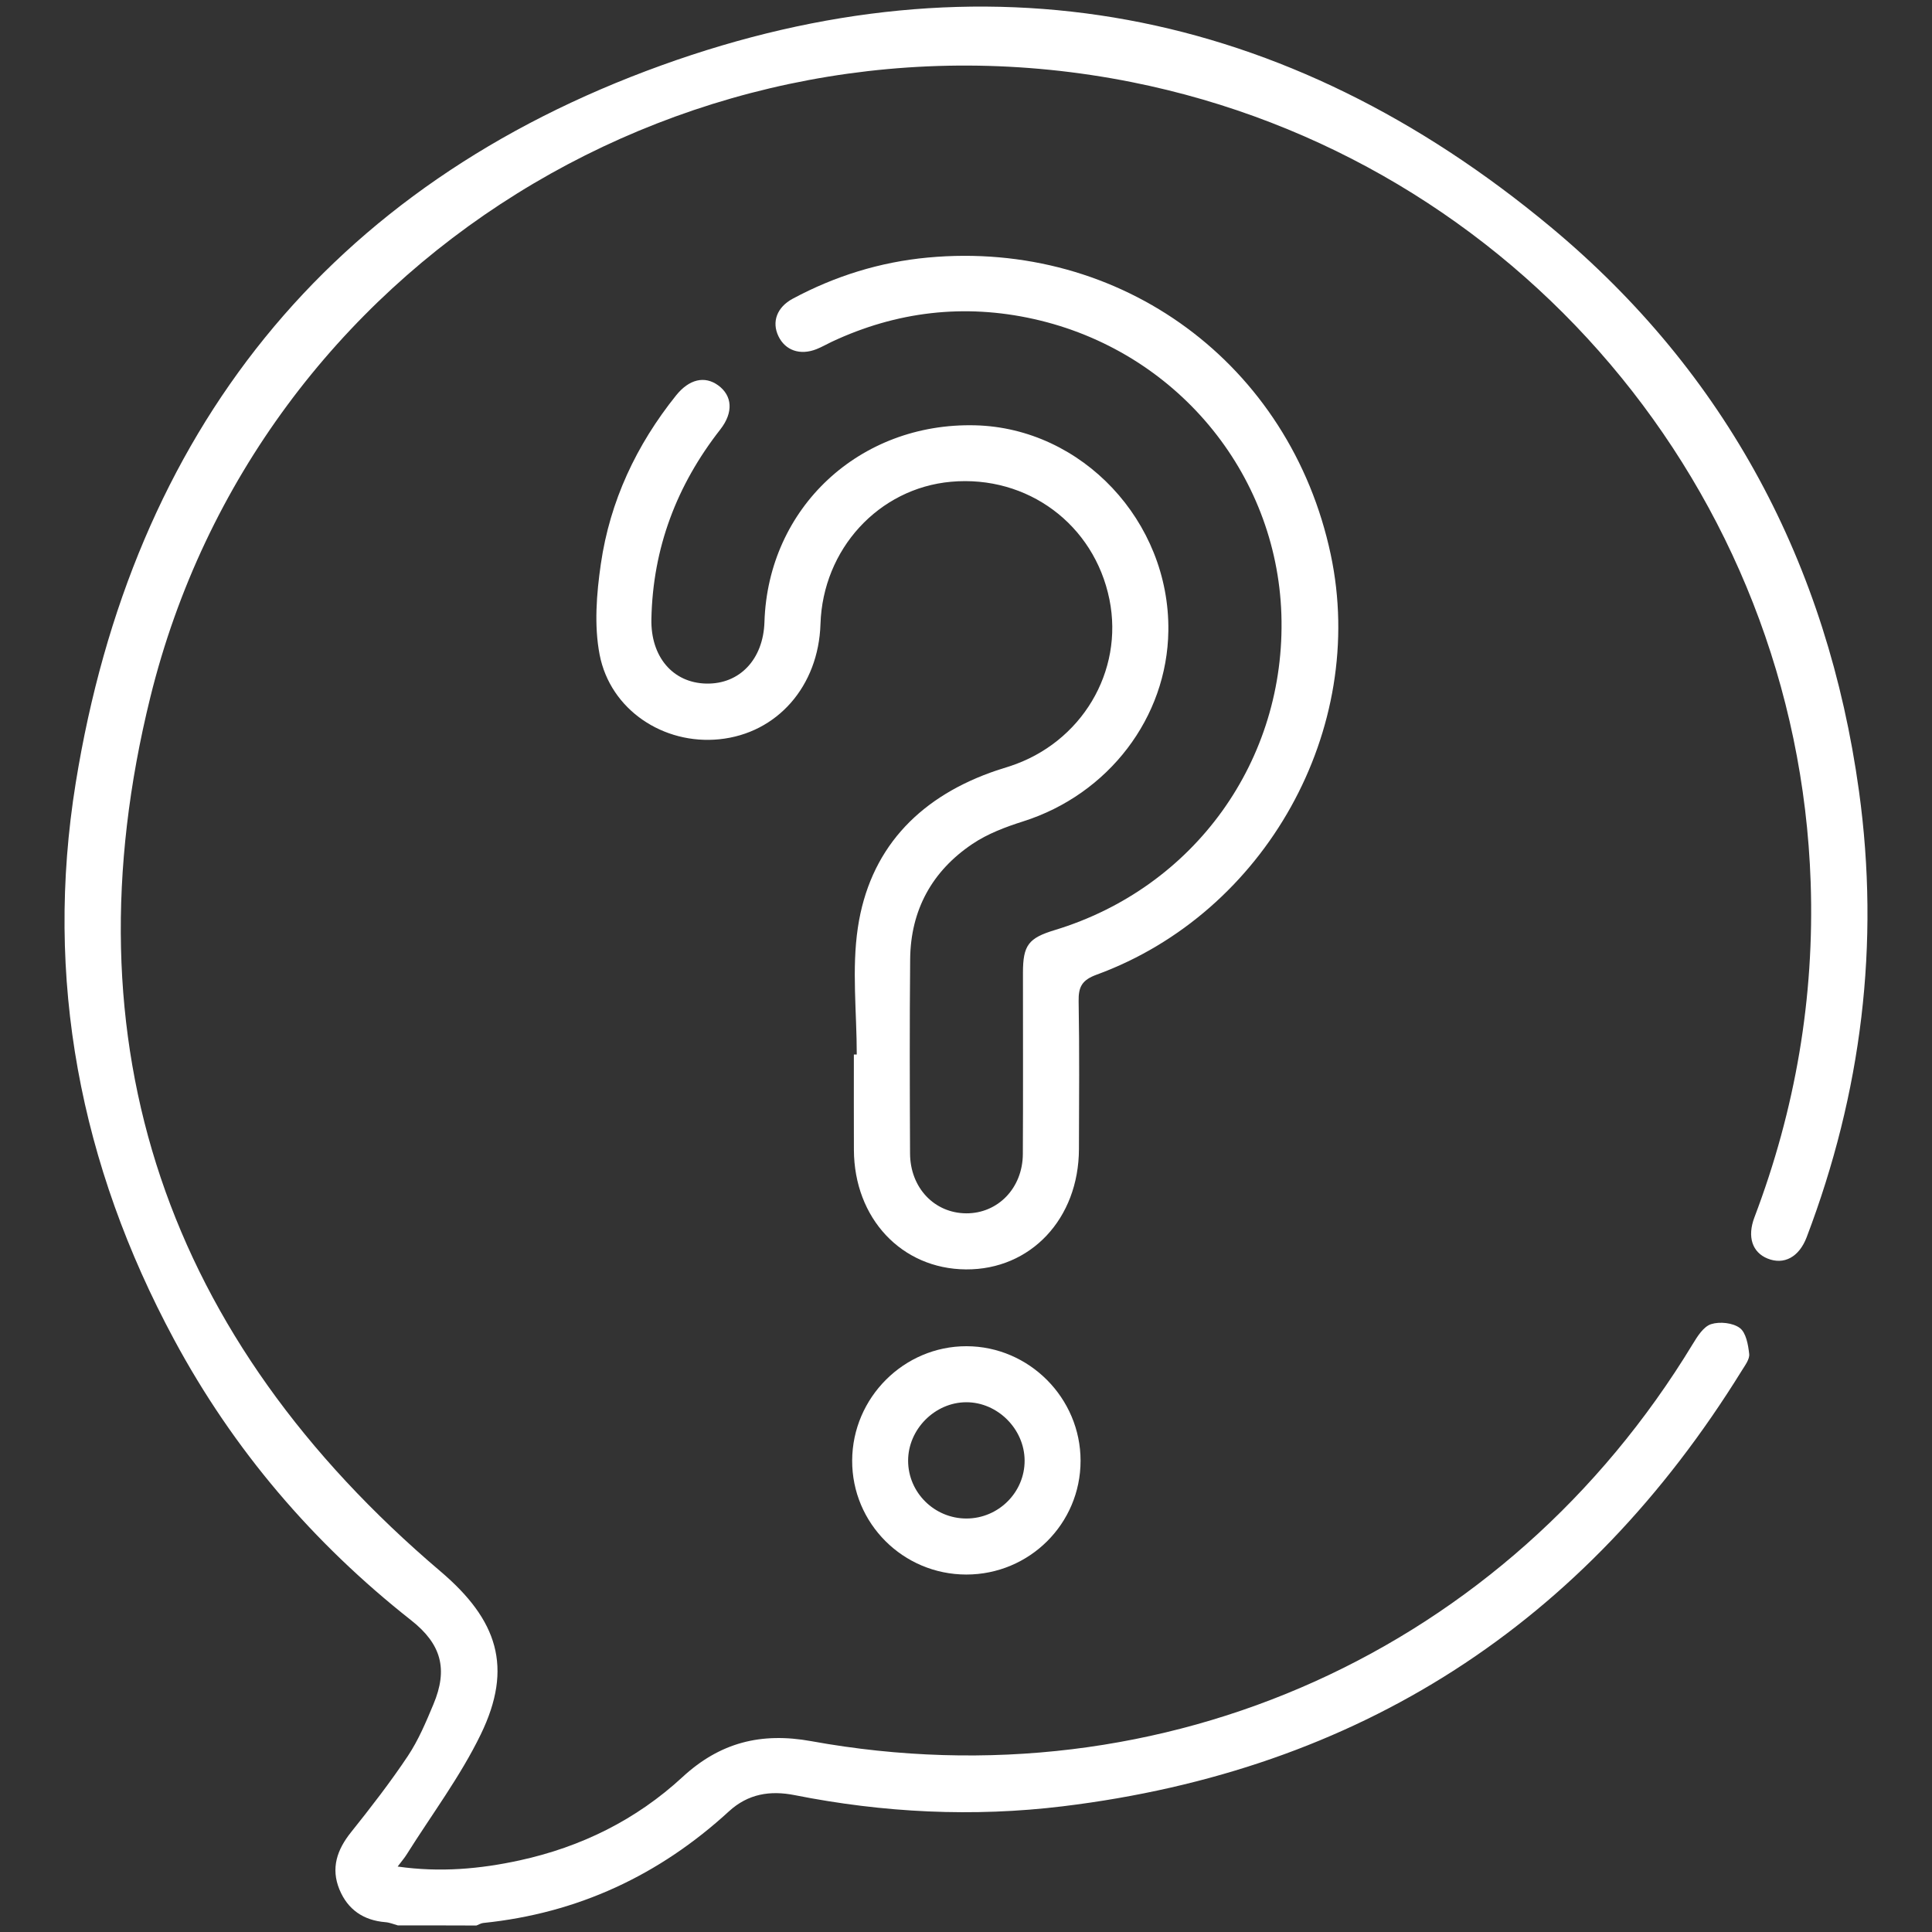
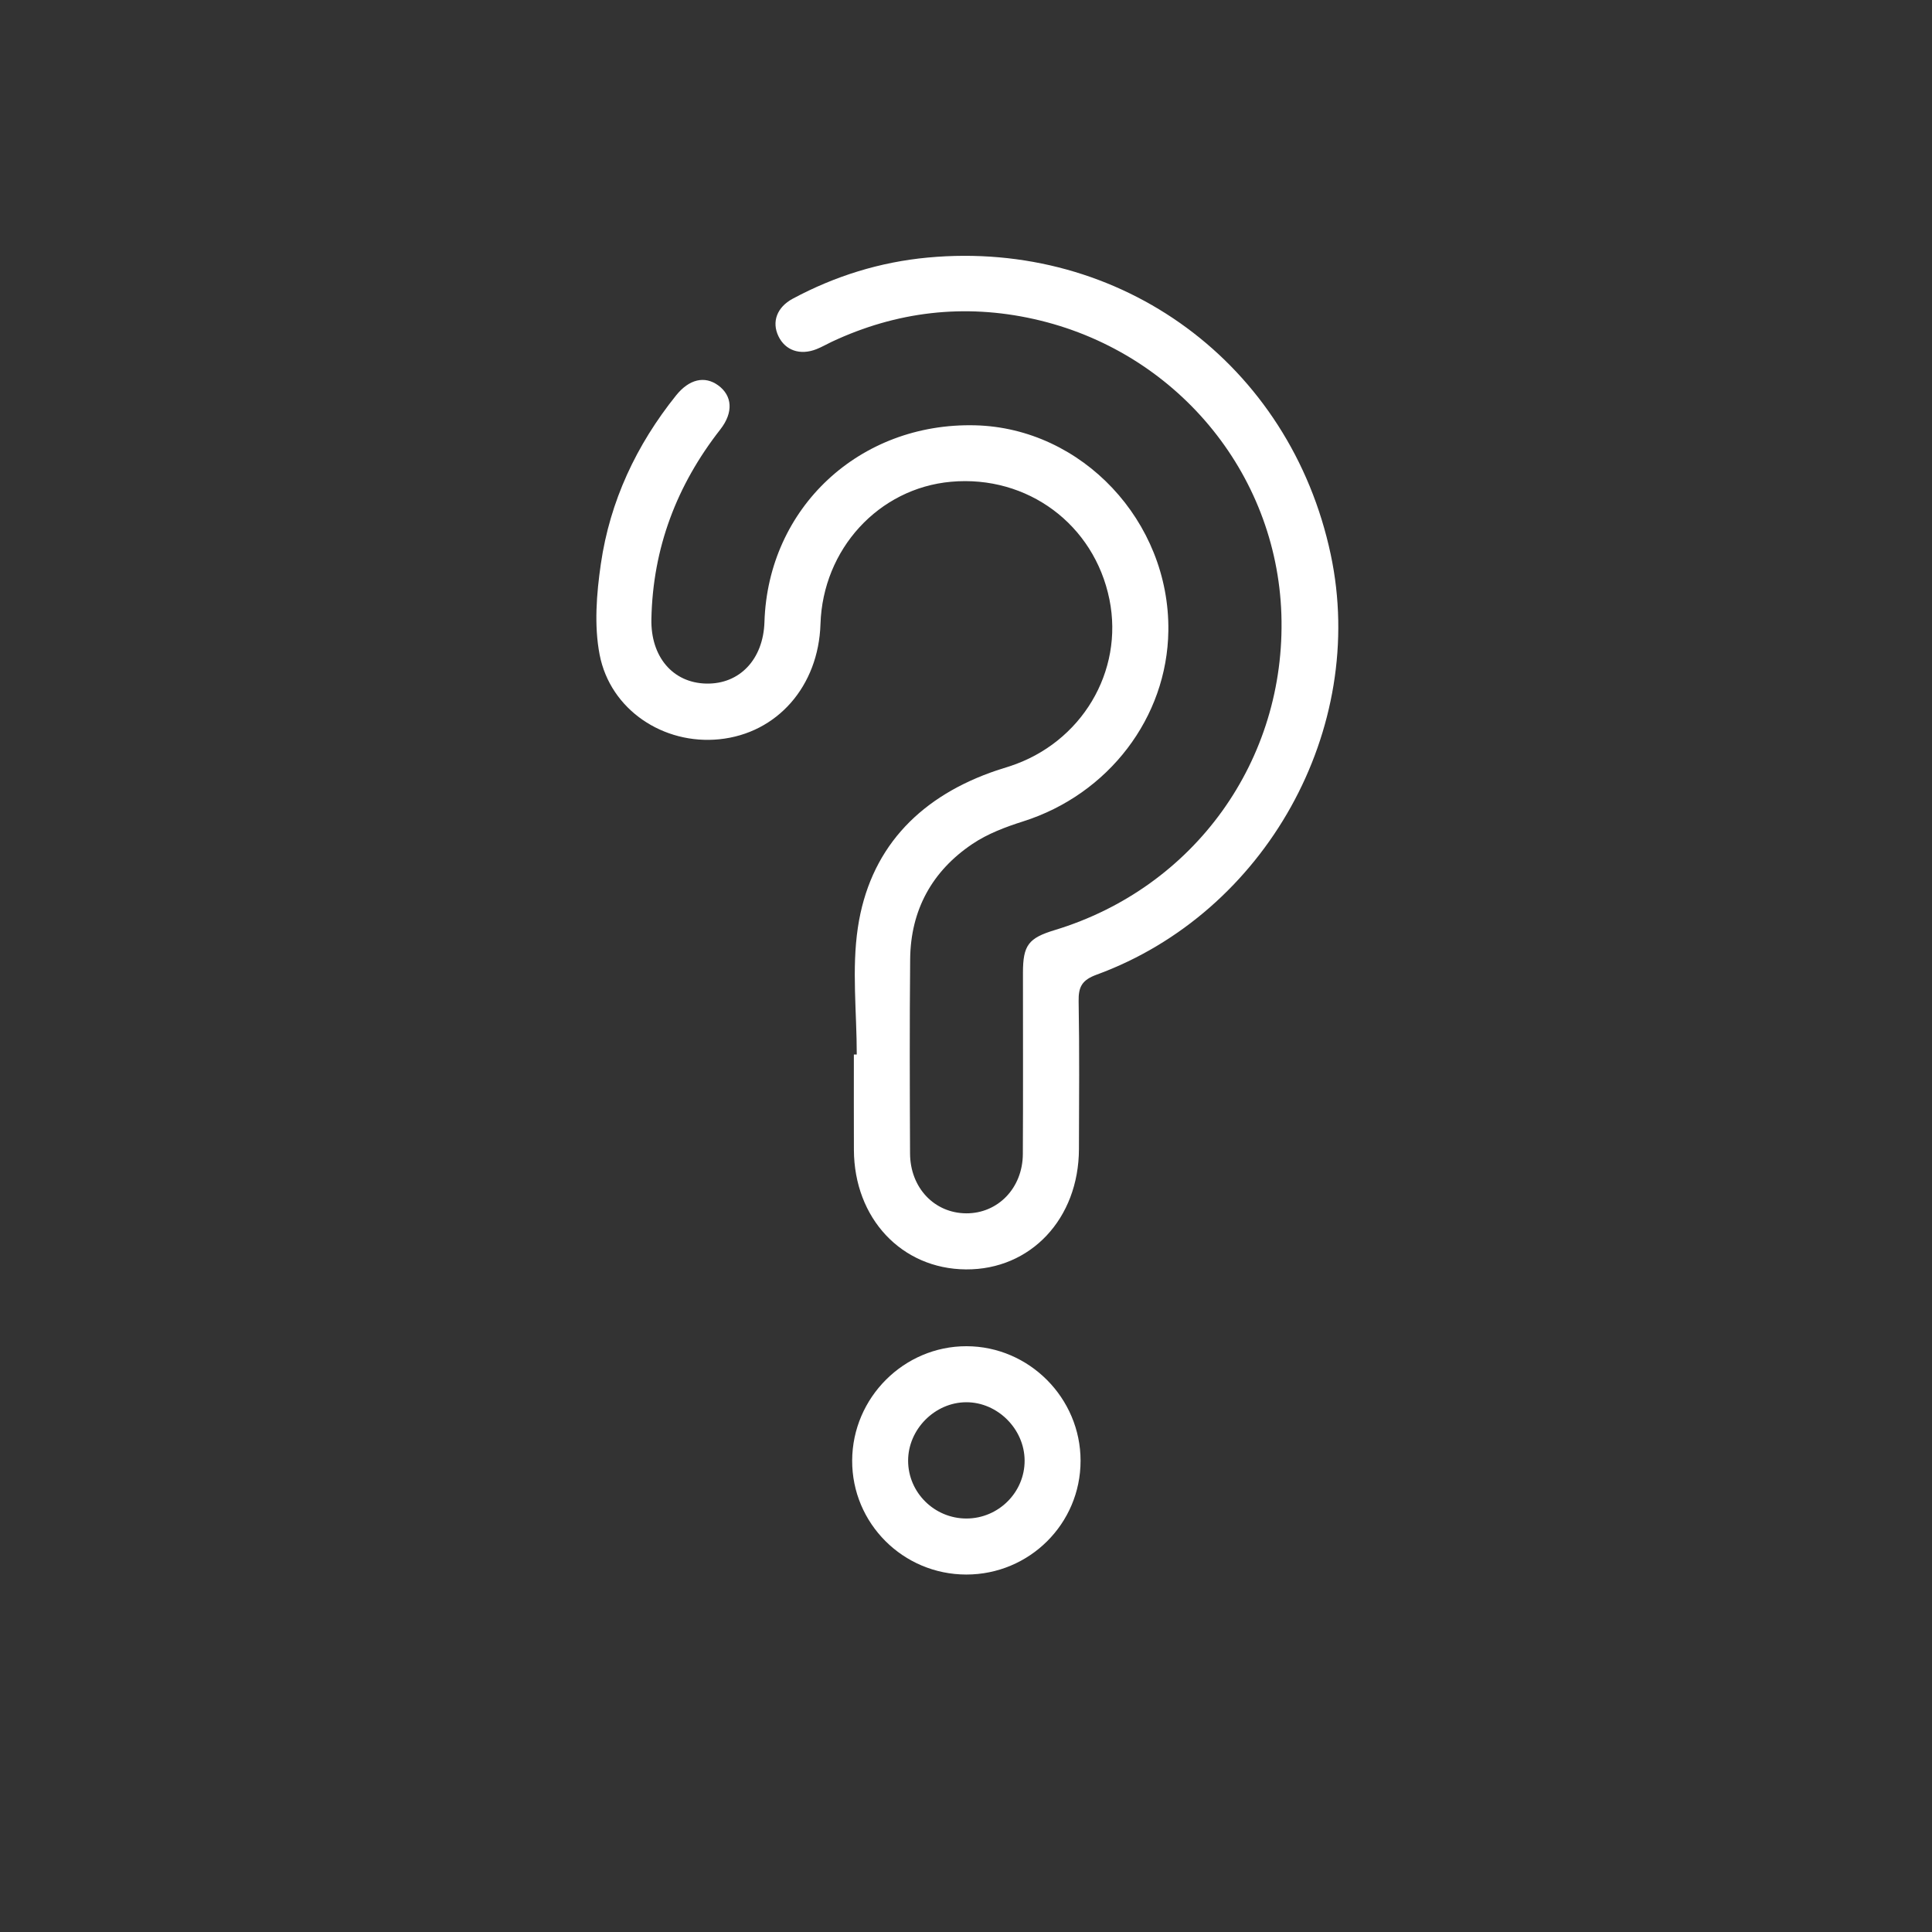
<svg xmlns="http://www.w3.org/2000/svg" version="1.1" id="Layer_1" x="0px" y="0px" viewBox="0 0 500 500" style="enable-background:new 0 0 500 500;" xml:space="preserve">
  <rect x="0" y="0" width="500" height="500" fill="#333333" stroke="none" />
  <style type="text/css">
	.st0{fill:#FFFFFF;}
</style>
  <g>
-     <path class="st0" d="M102.96,498.29c-1.07-0.29-2.12-0.75-3.2-0.83c-5.69-0.46-9.77-3.25-11.92-8.48   c-2.25-5.49-0.63-10.25,2.99-14.78c5.12-6.41,10.16-12.91,14.71-19.73c2.74-4.11,4.71-8.8,6.63-13.4   c3.82-9.11,2.06-15.58-5.76-21.74c-25.43-20.03-46.04-44.18-61.37-72.68c-24.31-45.18-33.62-93.42-25.44-144.05   c14.68-90.8,65.37-154.56,151.59-185.69c83.44-30.12,161.66-15.16,230.17,41.87c45.46,37.85,71.63,87.27,79.74,145.92   c5.47,39.58,0.67,78.12-13.53,115.47c-1.97,5.18-5.88,7.25-10.12,5.54c-3.92-1.58-5.34-5.57-3.4-10.68   c10.6-27.93,15.56-56.81,14.55-86.67c-3.43-101.35-76.32-187.25-175.65-207.1C179.39-1.42,66.68,67.83,38.9,180.46   c-22.2,90,4.32,166.08,75.11,226.22c14.74,12.53,18.85,24.79,10.42,42.16c-5.29,10.91-12.72,20.79-19.21,31.13   c-0.57,0.91-1.29,1.74-2.31,3.09c11,1.57,21.35,0.63,31.59-1.6c15.91-3.47,30.15-10.5,42.12-21.55c9.67-8.93,20.3-11.66,33.33-9.3   c91.44,16.6,180.05-23.51,228.14-102.79c1.21-2,2.8-4.51,4.74-5.13c2.23-0.71,5.62-0.36,7.43,0.99c1.62,1.21,2.17,4.35,2.43,6.72   c0.15,1.36-1.08,2.96-1.92,4.32c-40.59,65.61-99.07,103.43-175.74,112.75c-23.22,2.82-46.36,1.67-69.31-2.88   c-6.39-1.27-12.09-0.38-17.08,4.19c-18.02,16.54-39.12,26.38-63.55,28.88c-0.61,0.06-1.19,0.43-1.79,0.66   C116.51,498.29,109.73,498.29,102.96,498.29z" />
    <path class="st0" d="M221.73,272.9c0-10.95-1.32-22.1,0.28-32.81c2.99-20,15.27-33.2,34.25-40.12c1.66-0.61,3.36-1.11,5.05-1.66   c18.55-6.04,29.59-24.51,25.81-43.18c-3.93-19.4-21.21-32.23-41.01-30.45c-18.72,1.69-33.17,17.44-33.77,36.82   c-0.5,16.1-11.21,28.3-26.17,29.82c-14.41,1.47-28.22-7.57-30.99-21.91c-1.45-7.54-0.8-15.76,0.32-23.47   c2.36-16.25,9.18-30.78,19.48-43.62c3.38-4.2,7.38-5.12,10.86-2.61c3.7,2.68,4.03,7.02,0.57,11.44   c-11.29,14.43-17.46,30.68-17.83,49.07c-0.2,9.73,5.52,16.49,14.17,16.69c8.67,0.2,14.79-6.27,15.09-15.94   c0.92-29.55,24.6-51.65,54.55-50.9c27.65,0.7,50.35,24.85,49.98,53.18c-0.29,22.48-15.53,42.33-37.56,49.32   c-4.55,1.44-9.22,3.2-13.14,5.84c-10.44,7.01-15.99,17.1-16.12,29.77c-0.16,16.77-0.1,33.55-0.03,50.33   c0.04,8.89,6.29,15.44,14.52,15.5c8.21,0.05,14.62-6.53,14.67-15.34c0.09-15.65,0.02-31.29,0.03-46.94   c0.01-7.1,1.41-8.96,8.24-11.03c36.18-10.98,59.88-44.01,58.64-81.71c-1.21-36.75-27.39-68.22-64.04-76.42   c-18.02-4.03-35.57-1.98-52.35,5.9c-1.31,0.62-2.57,1.36-3.92,1.89c-4.25,1.68-8.09,0.34-9.86-3.37c-1.76-3.68-0.4-7.48,3.72-9.69   c10.92-5.86,22.59-9.49,34.91-10.64c50.15-4.69,93.83,27.55,104.31,76.84c9.59,45.12-16.82,92.72-60.57,108.74   c-3.8,1.39-4.74,3.14-4.67,6.9c0.23,12.74,0.11,25.48,0.08,38.23c-0.05,18.04-12.5,31.27-29.25,31.15   c-16.64-0.12-28.92-13.21-28.99-30.93c-0.03-8.23-0.01-16.45-0.01-24.68C221.23,272.9,221.48,272.9,221.73,272.9z" />
    <path class="st0" d="M250.06,407.49c-16.35-0.02-29.58-13.24-29.52-29.51c0.06-16.27,13.39-29.6,29.59-29.58   c16.2,0.02,29.53,13.41,29.52,29.65C279.65,394.34,266.41,407.5,250.06,407.49z M250.14,392.99c8.29-0.02,15.07-6.8,15.03-15.02   c-0.04-8.15-7.01-15.1-15.12-15.07c-8.12,0.03-15.05,7.02-15.03,15.16C235.04,386.29,241.85,393.01,250.14,392.99z" />
  </g>
</svg>